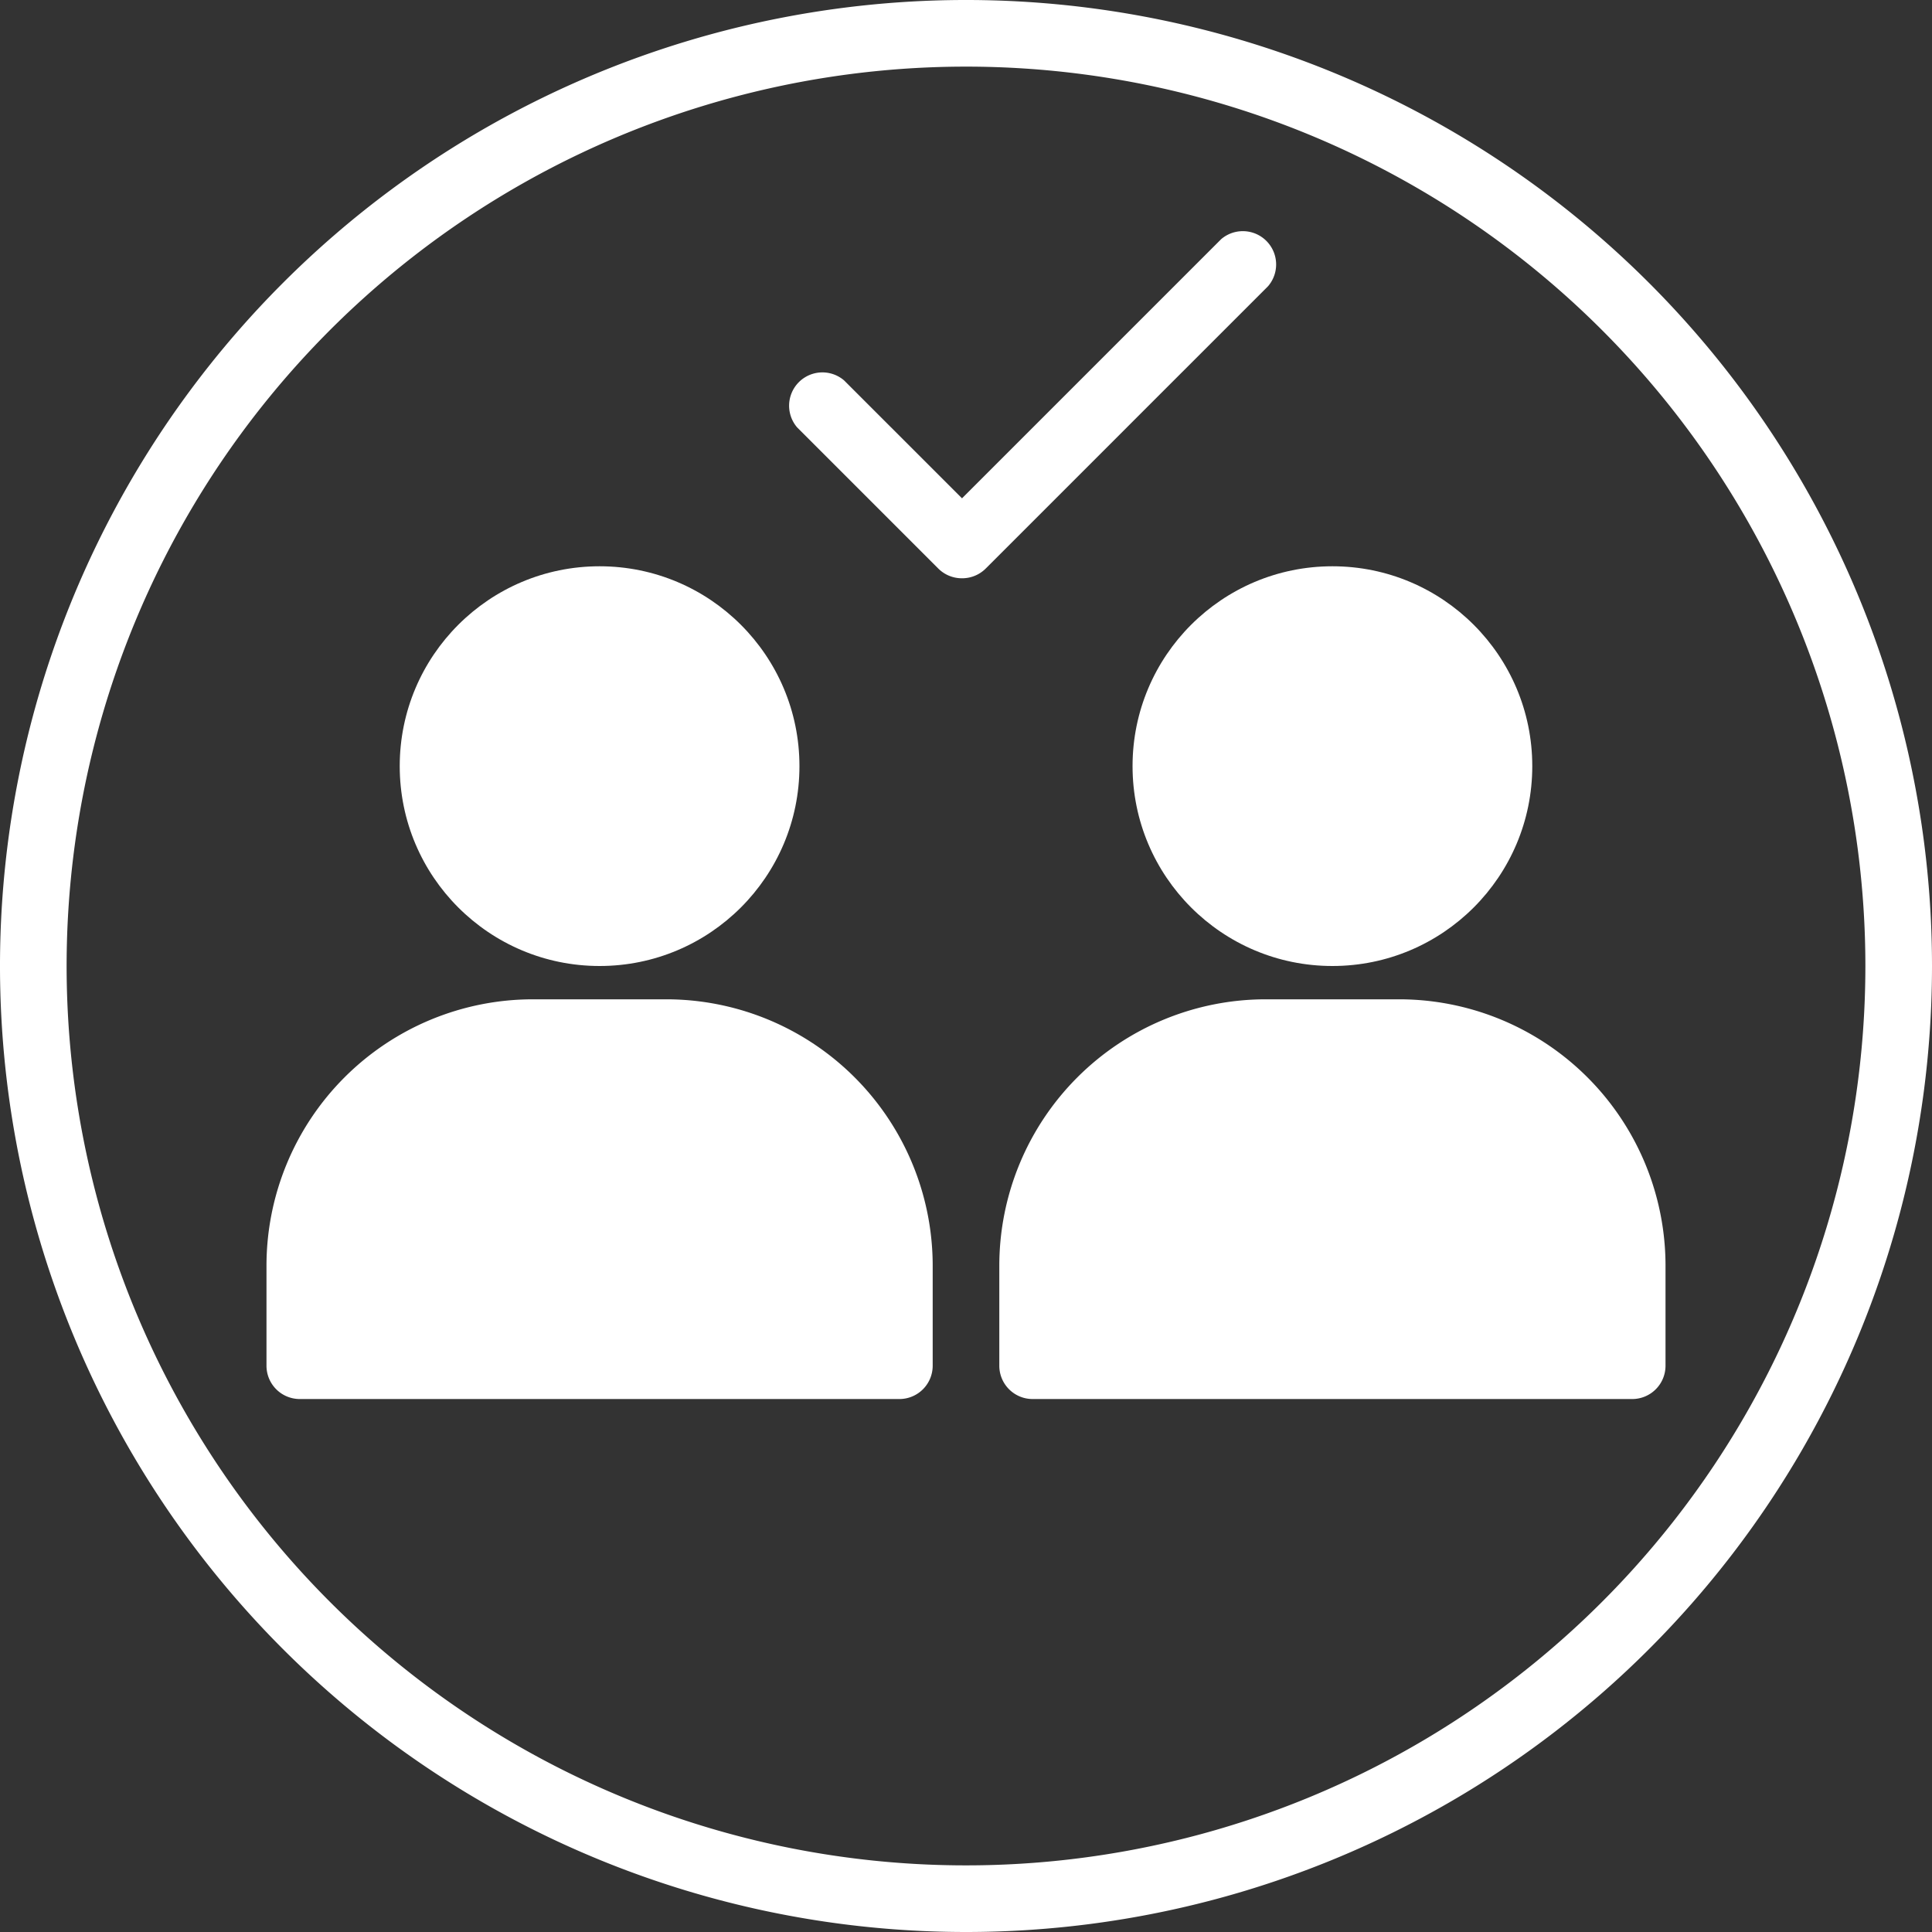
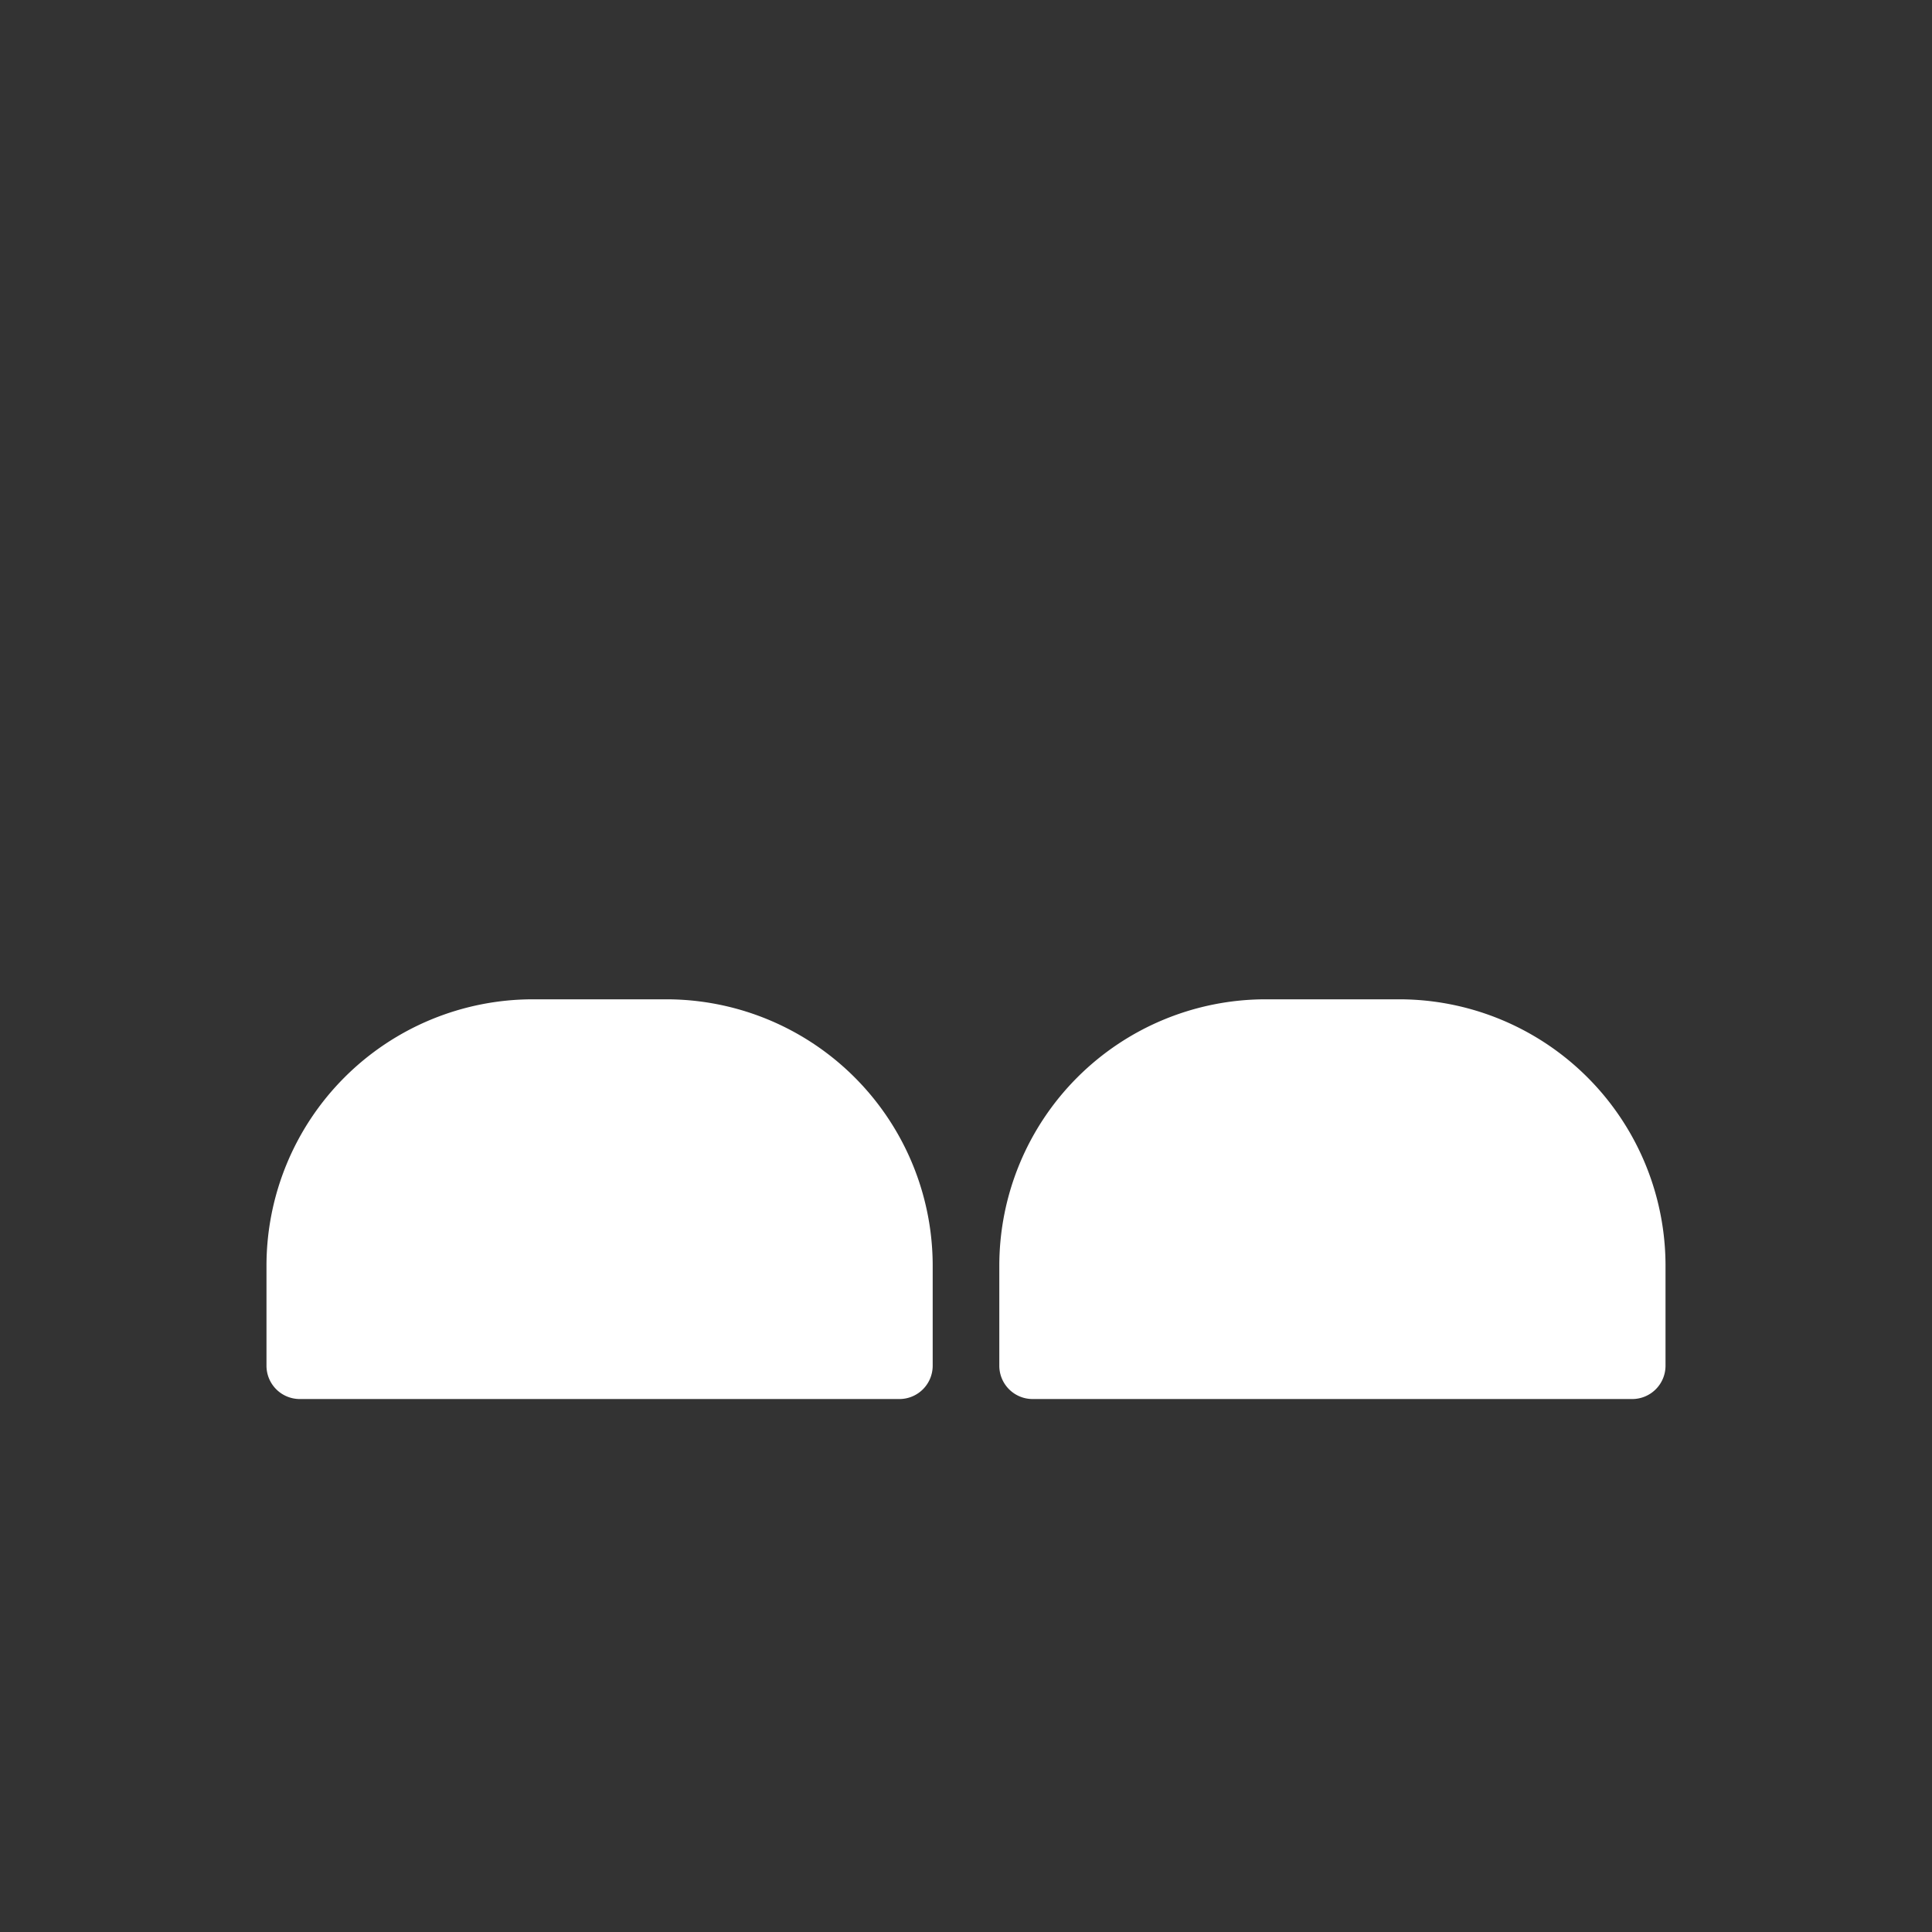
<svg xmlns="http://www.w3.org/2000/svg" data-name="Layer 1" fill="#ffffff" height="58" preserveAspectRatio="xMidYMid meet" version="1" viewBox="3.0 3.0 58.0 58.0" width="58" zoomAndPan="magnify">
  <rect x="3.0" y="3.0" width="58.0" height="58.0" fill="#333333" stroke="none" />
  <g id="change1_1">
-     <path d="M32,61A29,29,0,1,1,61,32,29,29,0,0,1,32,61ZM32,5A27,27,0,1,0,59,32,27,27,0,0,0,32,5Z" />
-   </g>
+     </g>
  <g id="change1_2">
-     <circle cx="21" cy="26" r="6" />
-   </g>
+     </g>
  <g id="change1_3">
    <path d="M23,33H19a8,8,0,0,0-8,8v3a1,1,0,0,0,1,1H30a1,1,0,0,0,1-1V41A8,8,0,0,0,23,33Z" />
  </g>
  <g id="change1_4">
-     <circle cx="43" cy="26" r="6" />
-   </g>
+     </g>
  <g id="change1_5">
-     <path d="M45,33H41a8,8,0,0,0-8,8v3a1,1,0,0,0,1,1H52a1,1,0,0,0,1-1V41A8,8,0,0,0,45,33Z" />
+     <path d="M45,33H41a8,8,0,0,0-8,8v3a1,1,0,0,0,1,1H52a1,1,0,0,0,1-1V41A8,8,0,0,0,45,33" />
  </g>
  <g id="change1_6">
-     <path d="M31.88,20.36a1,1,0,0,1-.71-.29l-4.24-4.24a1,1,0,0,1,1.41-1.41l3.54,3.54,7.78-7.78a1,1,0,0,1,1.41,1.41l-8.48,8.48A1,1,0,0,1,31.88,20.36Z" />
-   </g>
+     </g>
</svg>